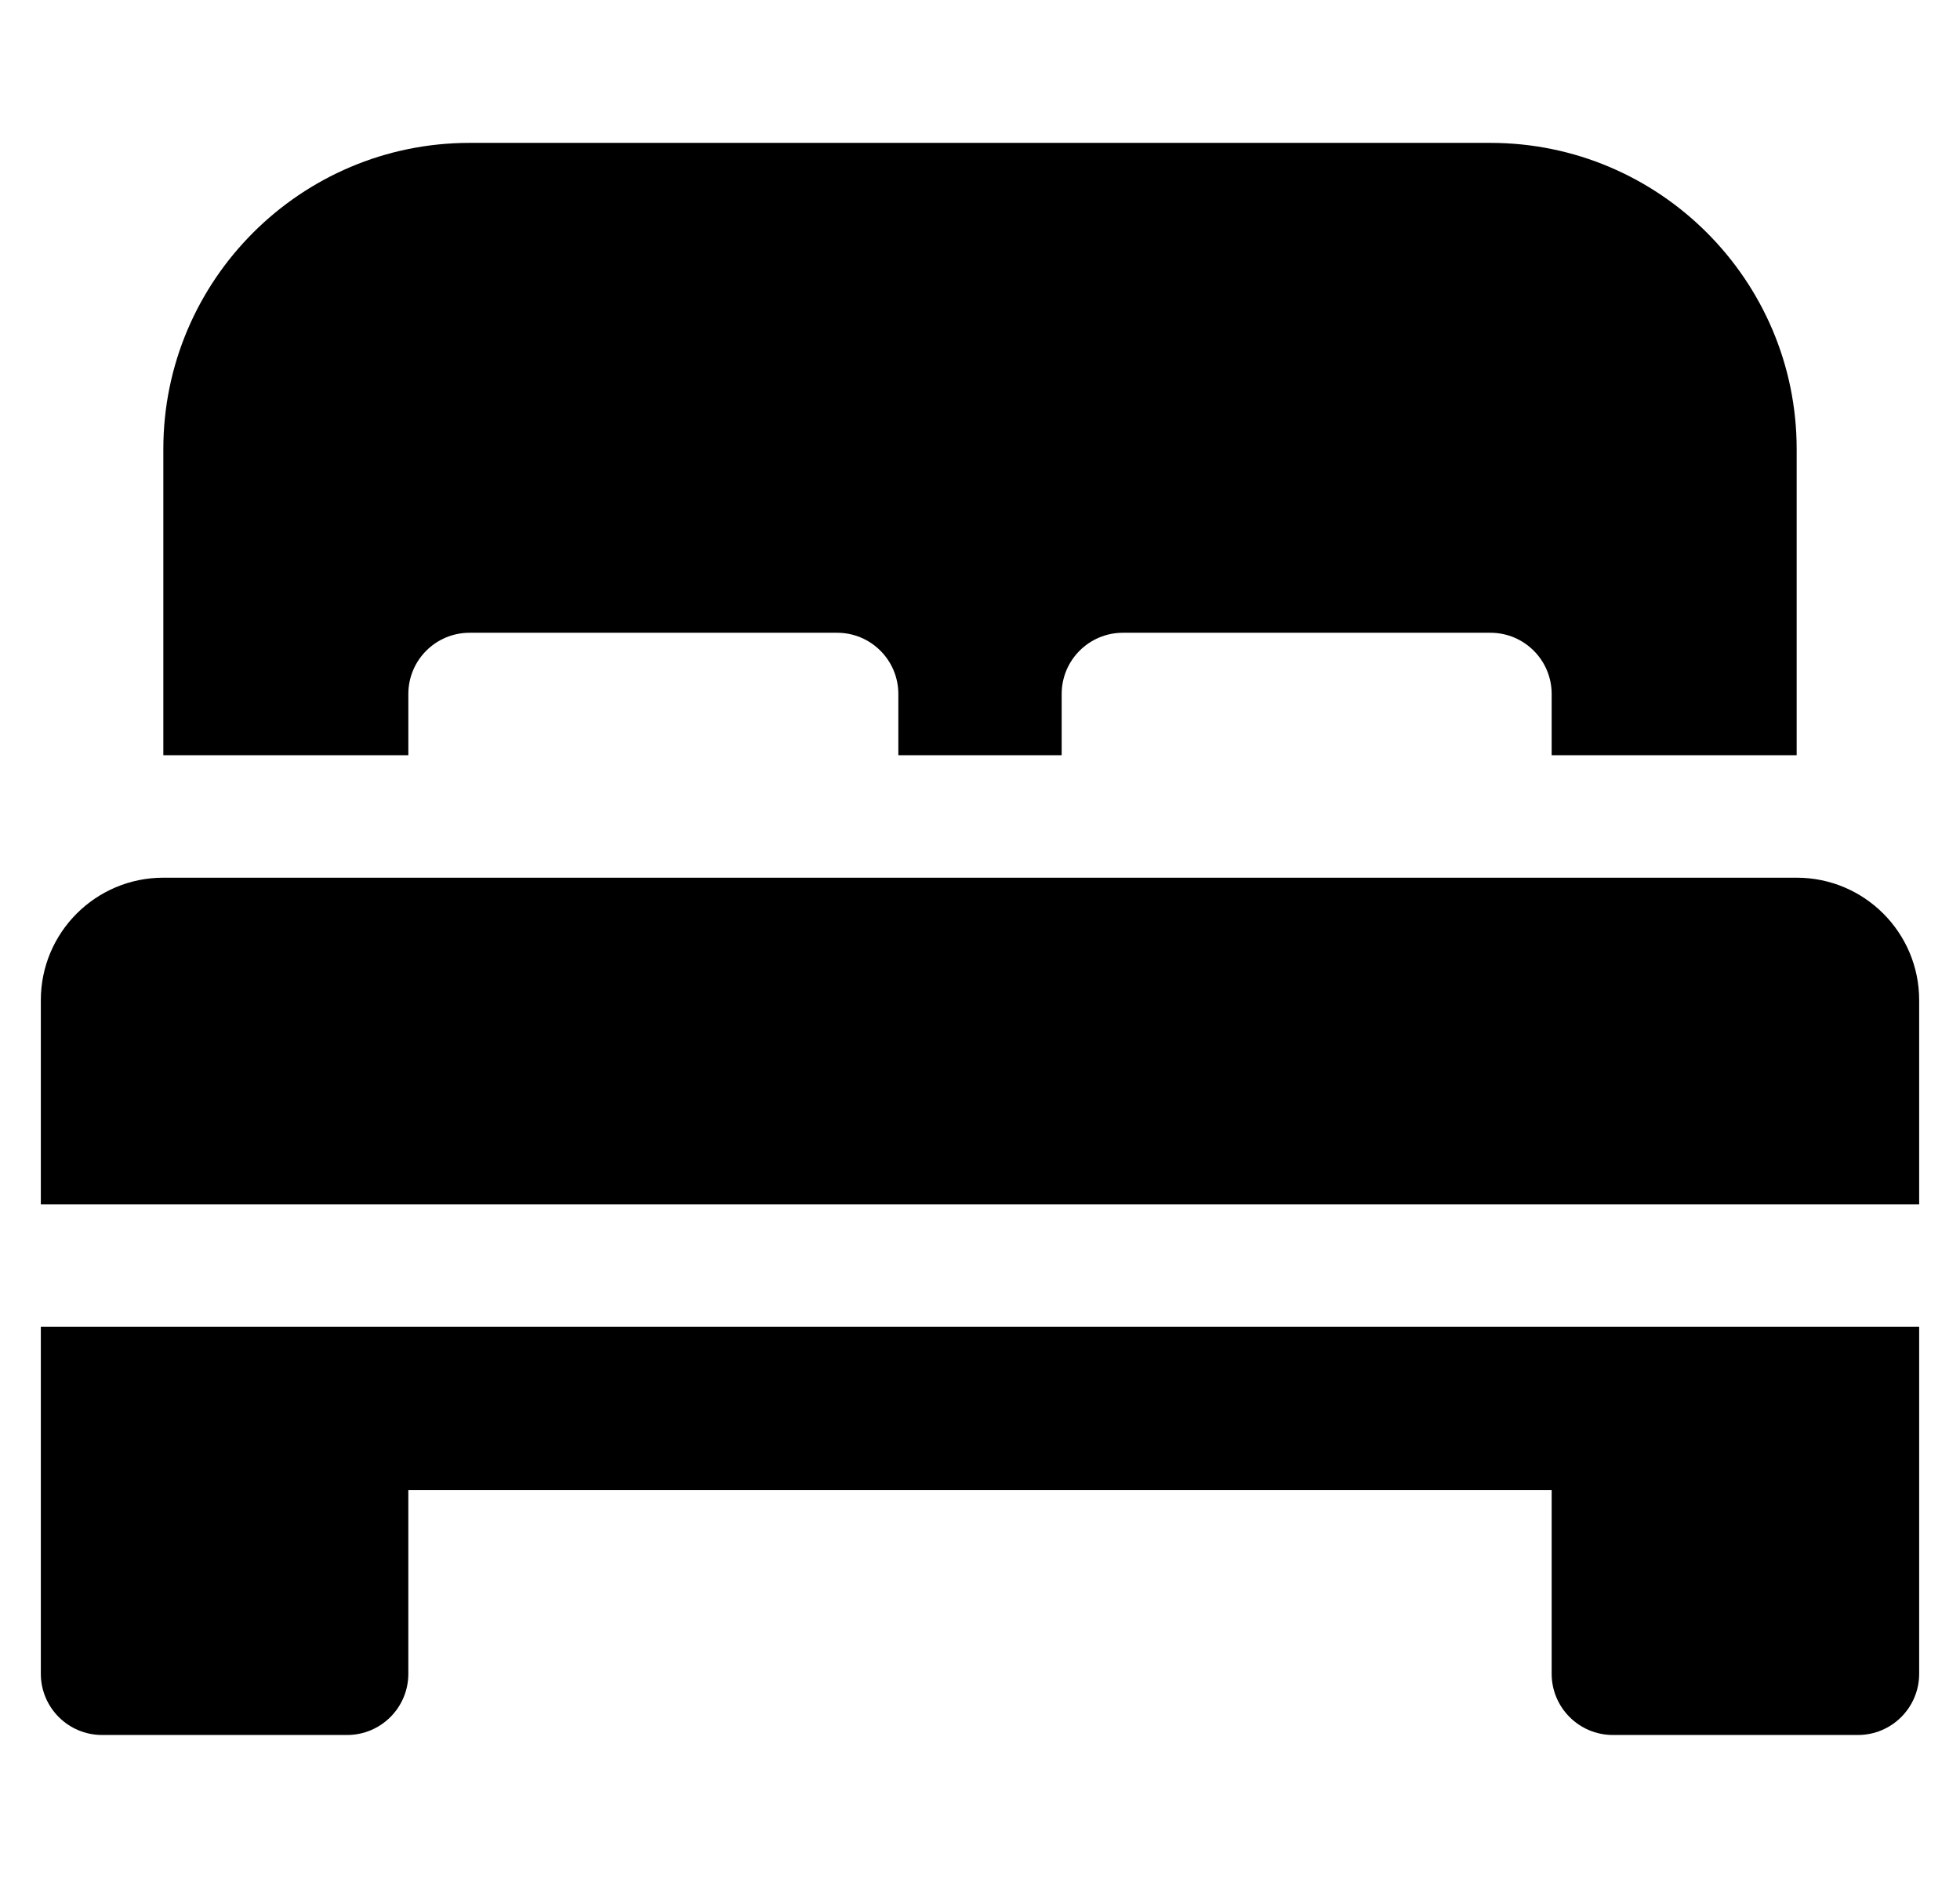
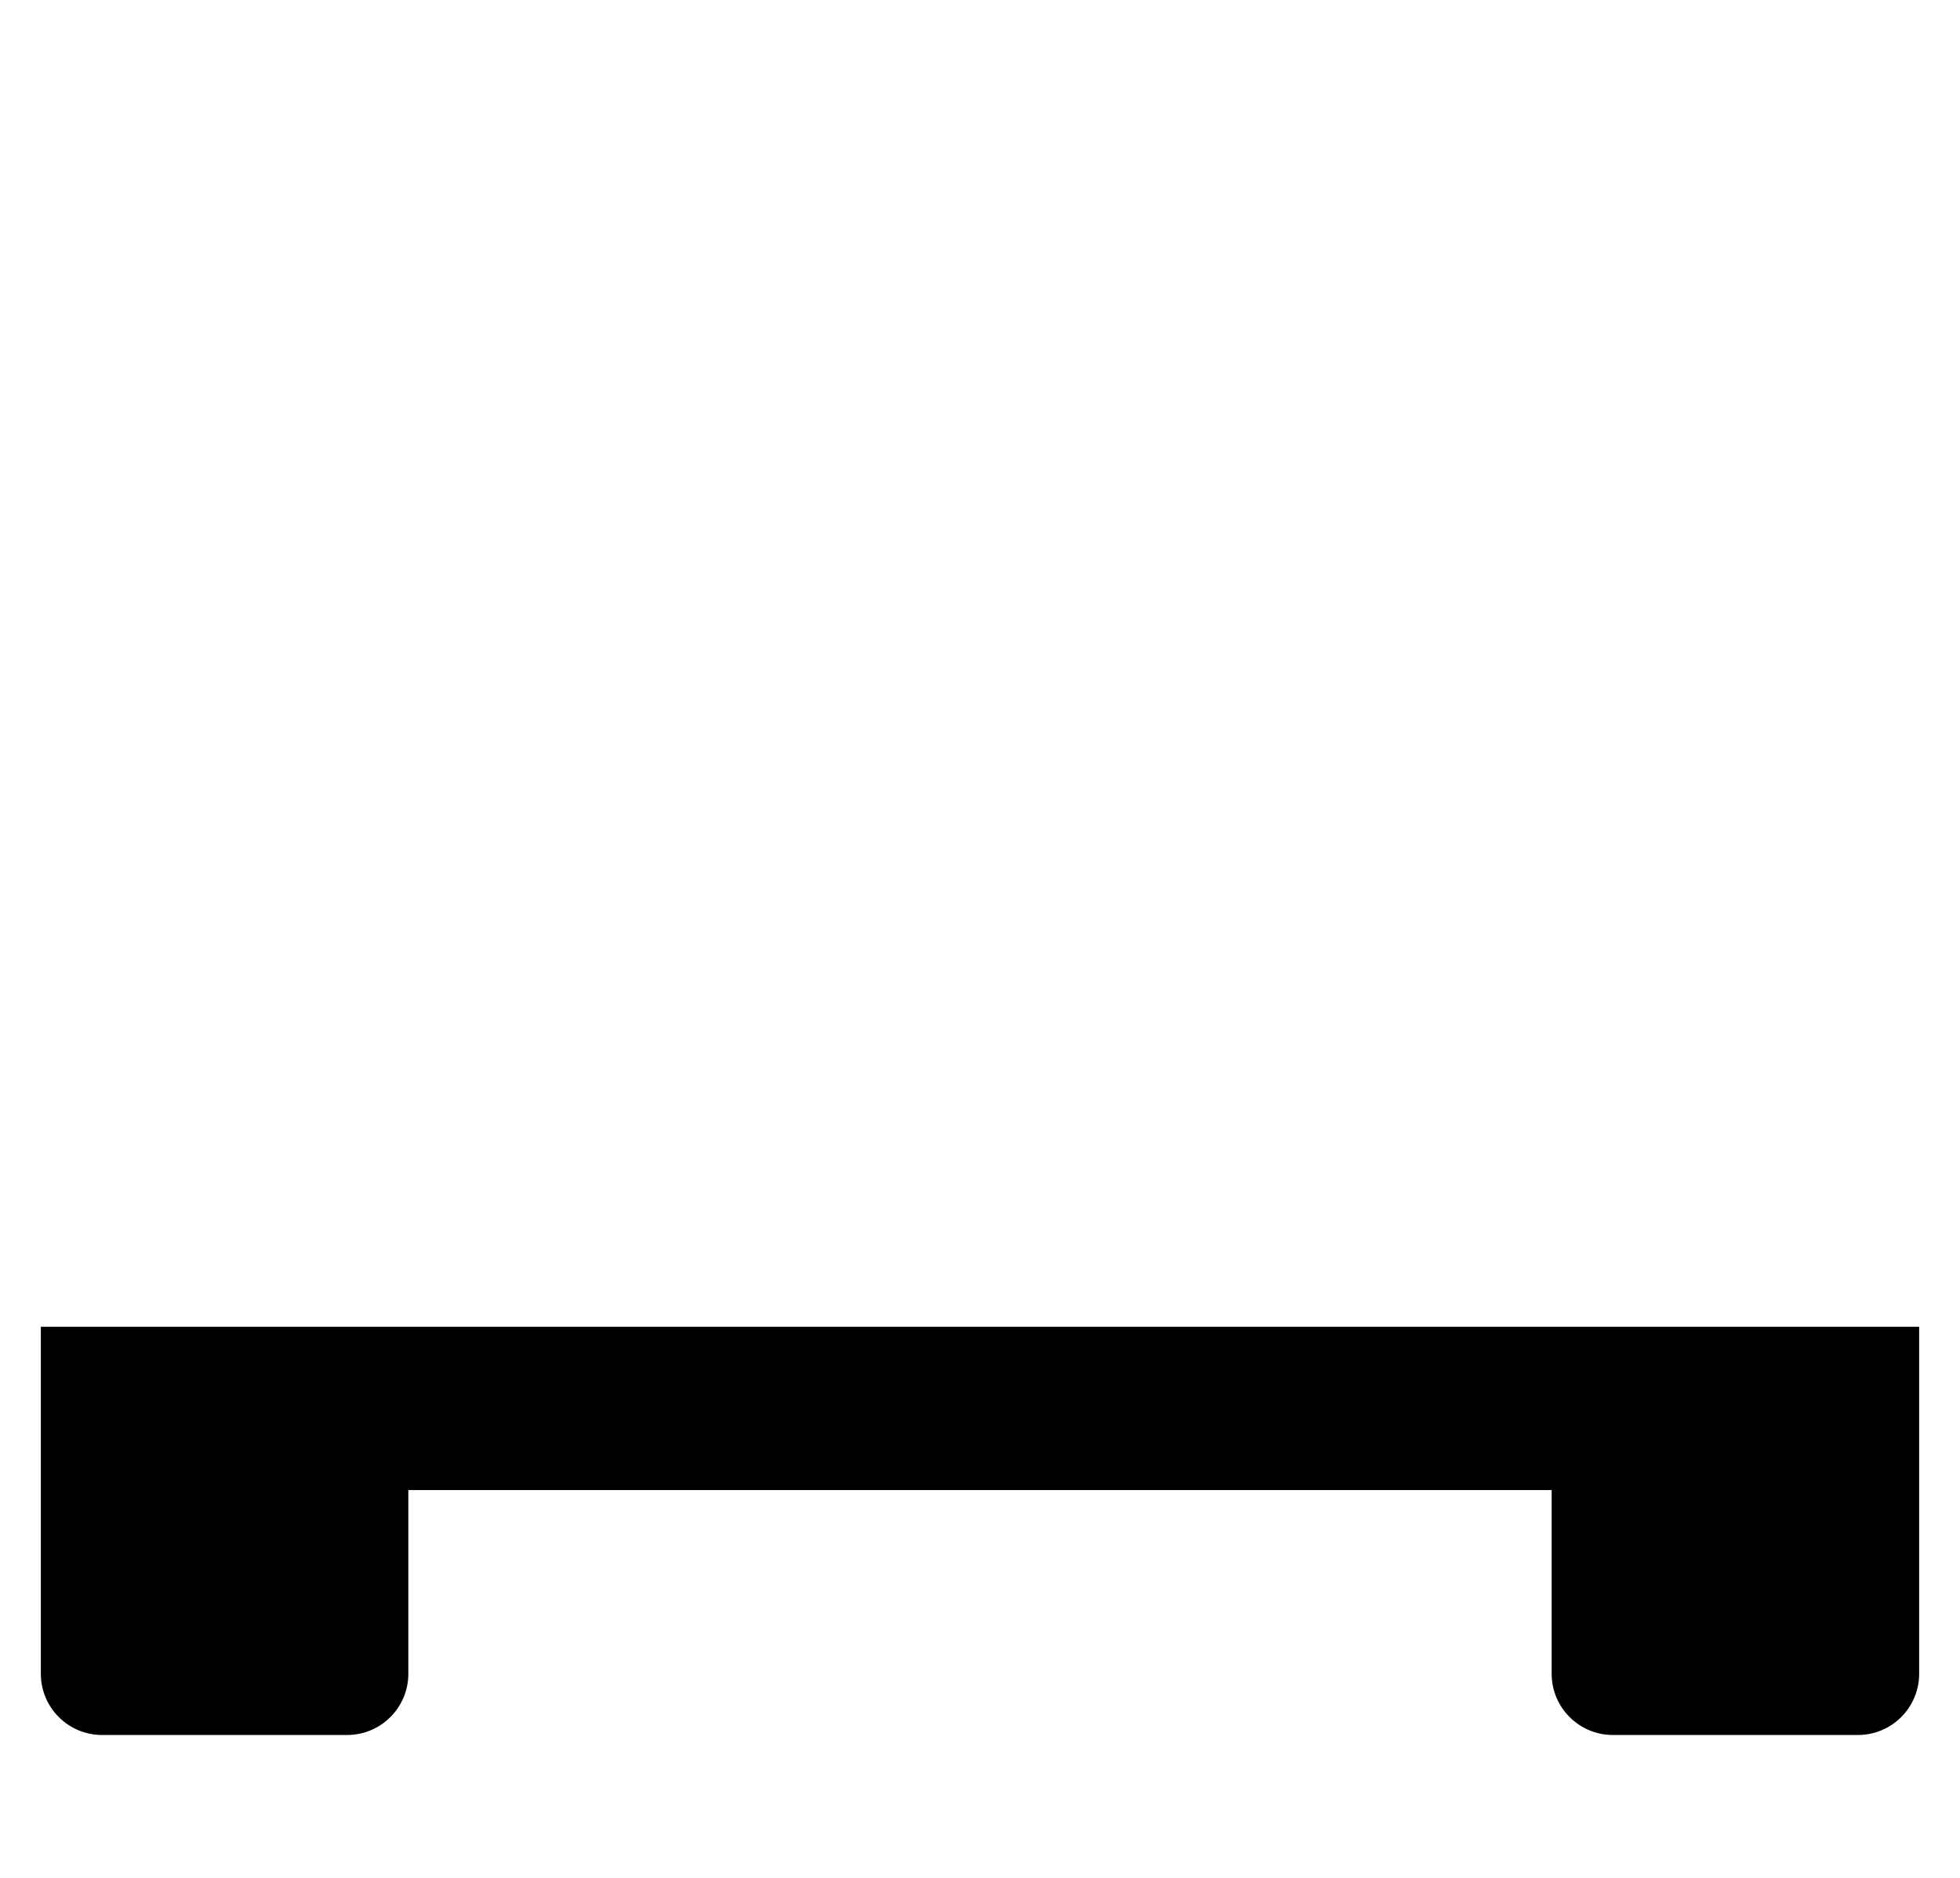
<svg xmlns="http://www.w3.org/2000/svg" fill="#000000" height="23px" width="24px" version="1.1" id="Layer_1" viewBox="0 0 512 512" xml:space="preserve">
  <g id="SVGRepo_bgCarrier" stroke-width="0" />
  <g id="SVGRepo_tracerCarrier" stroke-linecap="round" stroke-linejoin="round" />
  <g id="SVGRepo_iconCarrier">
    <g>
      <g>
-         <path d="M395.13,38.957H116.87c-46.032,0-83.478,37.446-83.478,83.478v83.478h66.783v-16.696c0-9.223,7.473-16.696,16.696-16.696 h100.174c9.223,0,16.696,7.473,16.696,16.696v16.696h44.522v-16.696c0-9.223,7.473-16.696,16.696-16.696H395.13 c9.223,0,16.696,7.473,16.696,16.696v16.696h66.783v-83.478C478.609,76.403,441.163,38.957,395.13,38.957z" />
-       </g>
+         </g>
    </g>
    <g>
      <g>
-         <path d="M478.609,239.304H33.391C14.949,239.304,0,254.254,0,272.696v55.652h512v-55.652 C512,254.254,497.051,239.304,478.609,239.304z" />
-       </g>
+         </g>
    </g>
    <g>
      <g>
        <path d="M0,361.739v27.826v66.783c0,9.223,7.473,16.696,16.696,16.696h66.783c9.223,0,16.696-7.473,16.696-16.696v-50.087h311.652 v50.087c0,9.223,7.473,16.696,16.696,16.696h66.783c9.223,0,16.696-7.473,16.696-16.696v-66.783v-27.826H0z" />
      </g>
    </g>
  </g>
</svg>